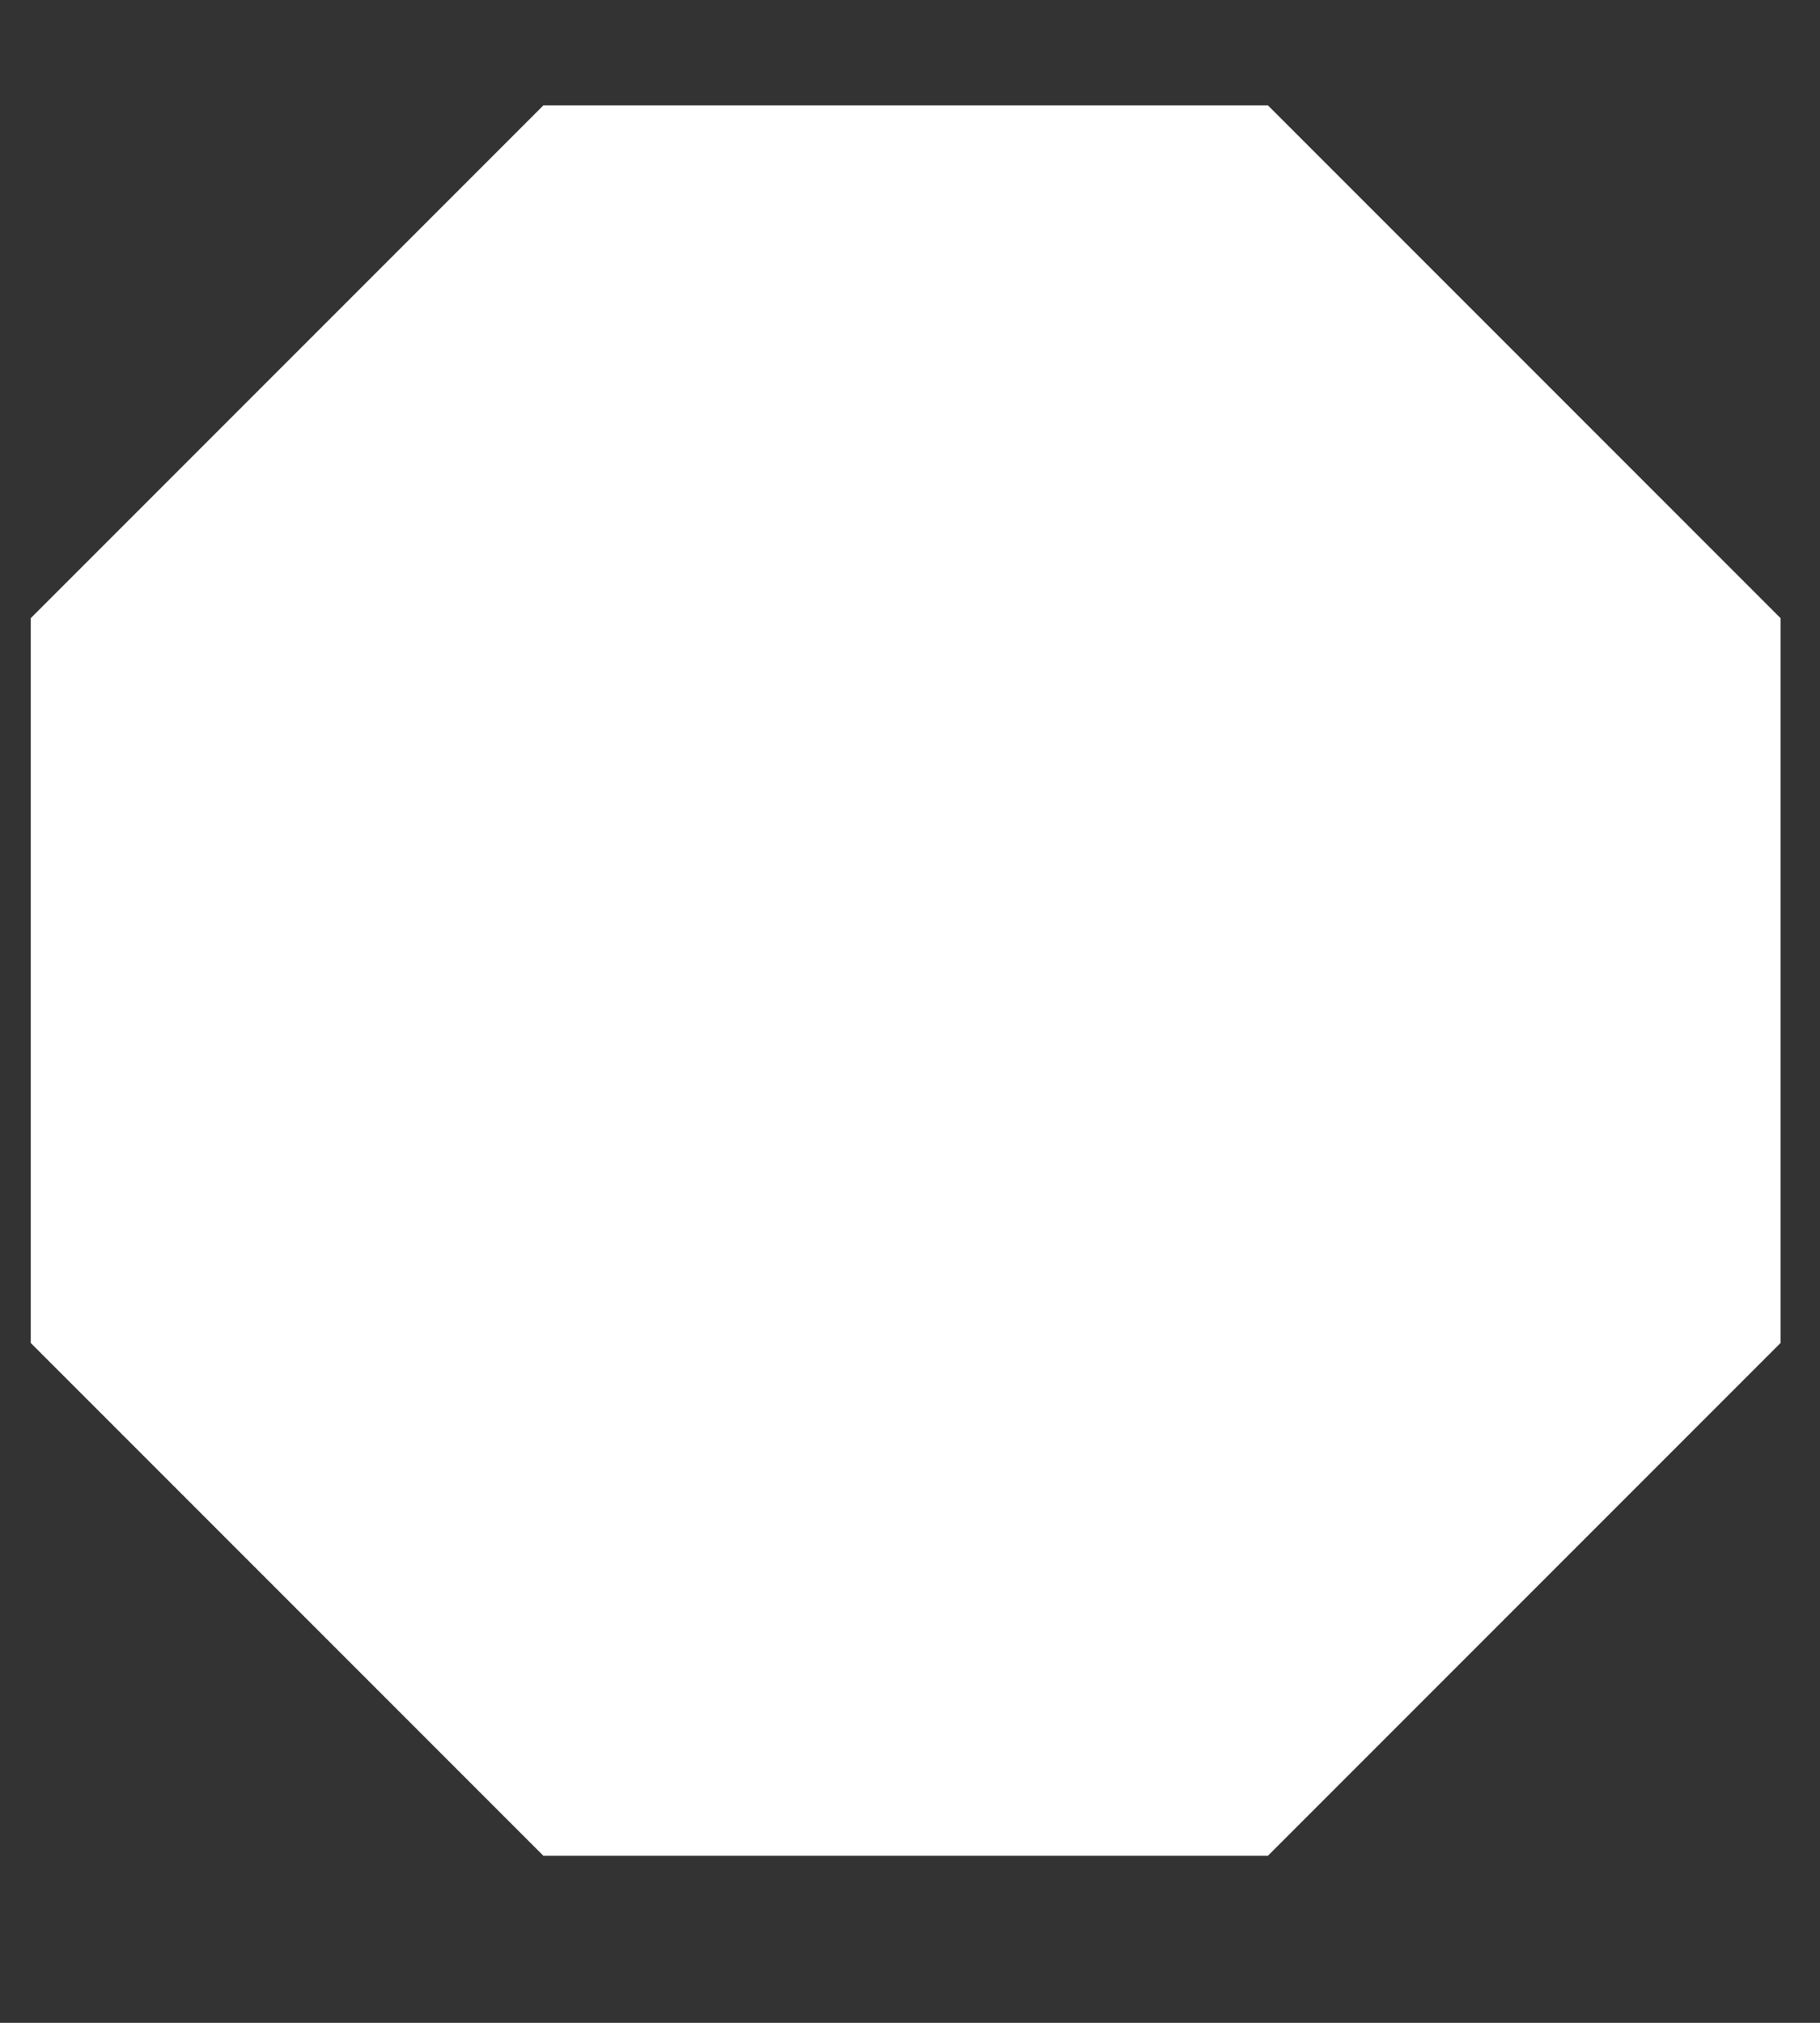
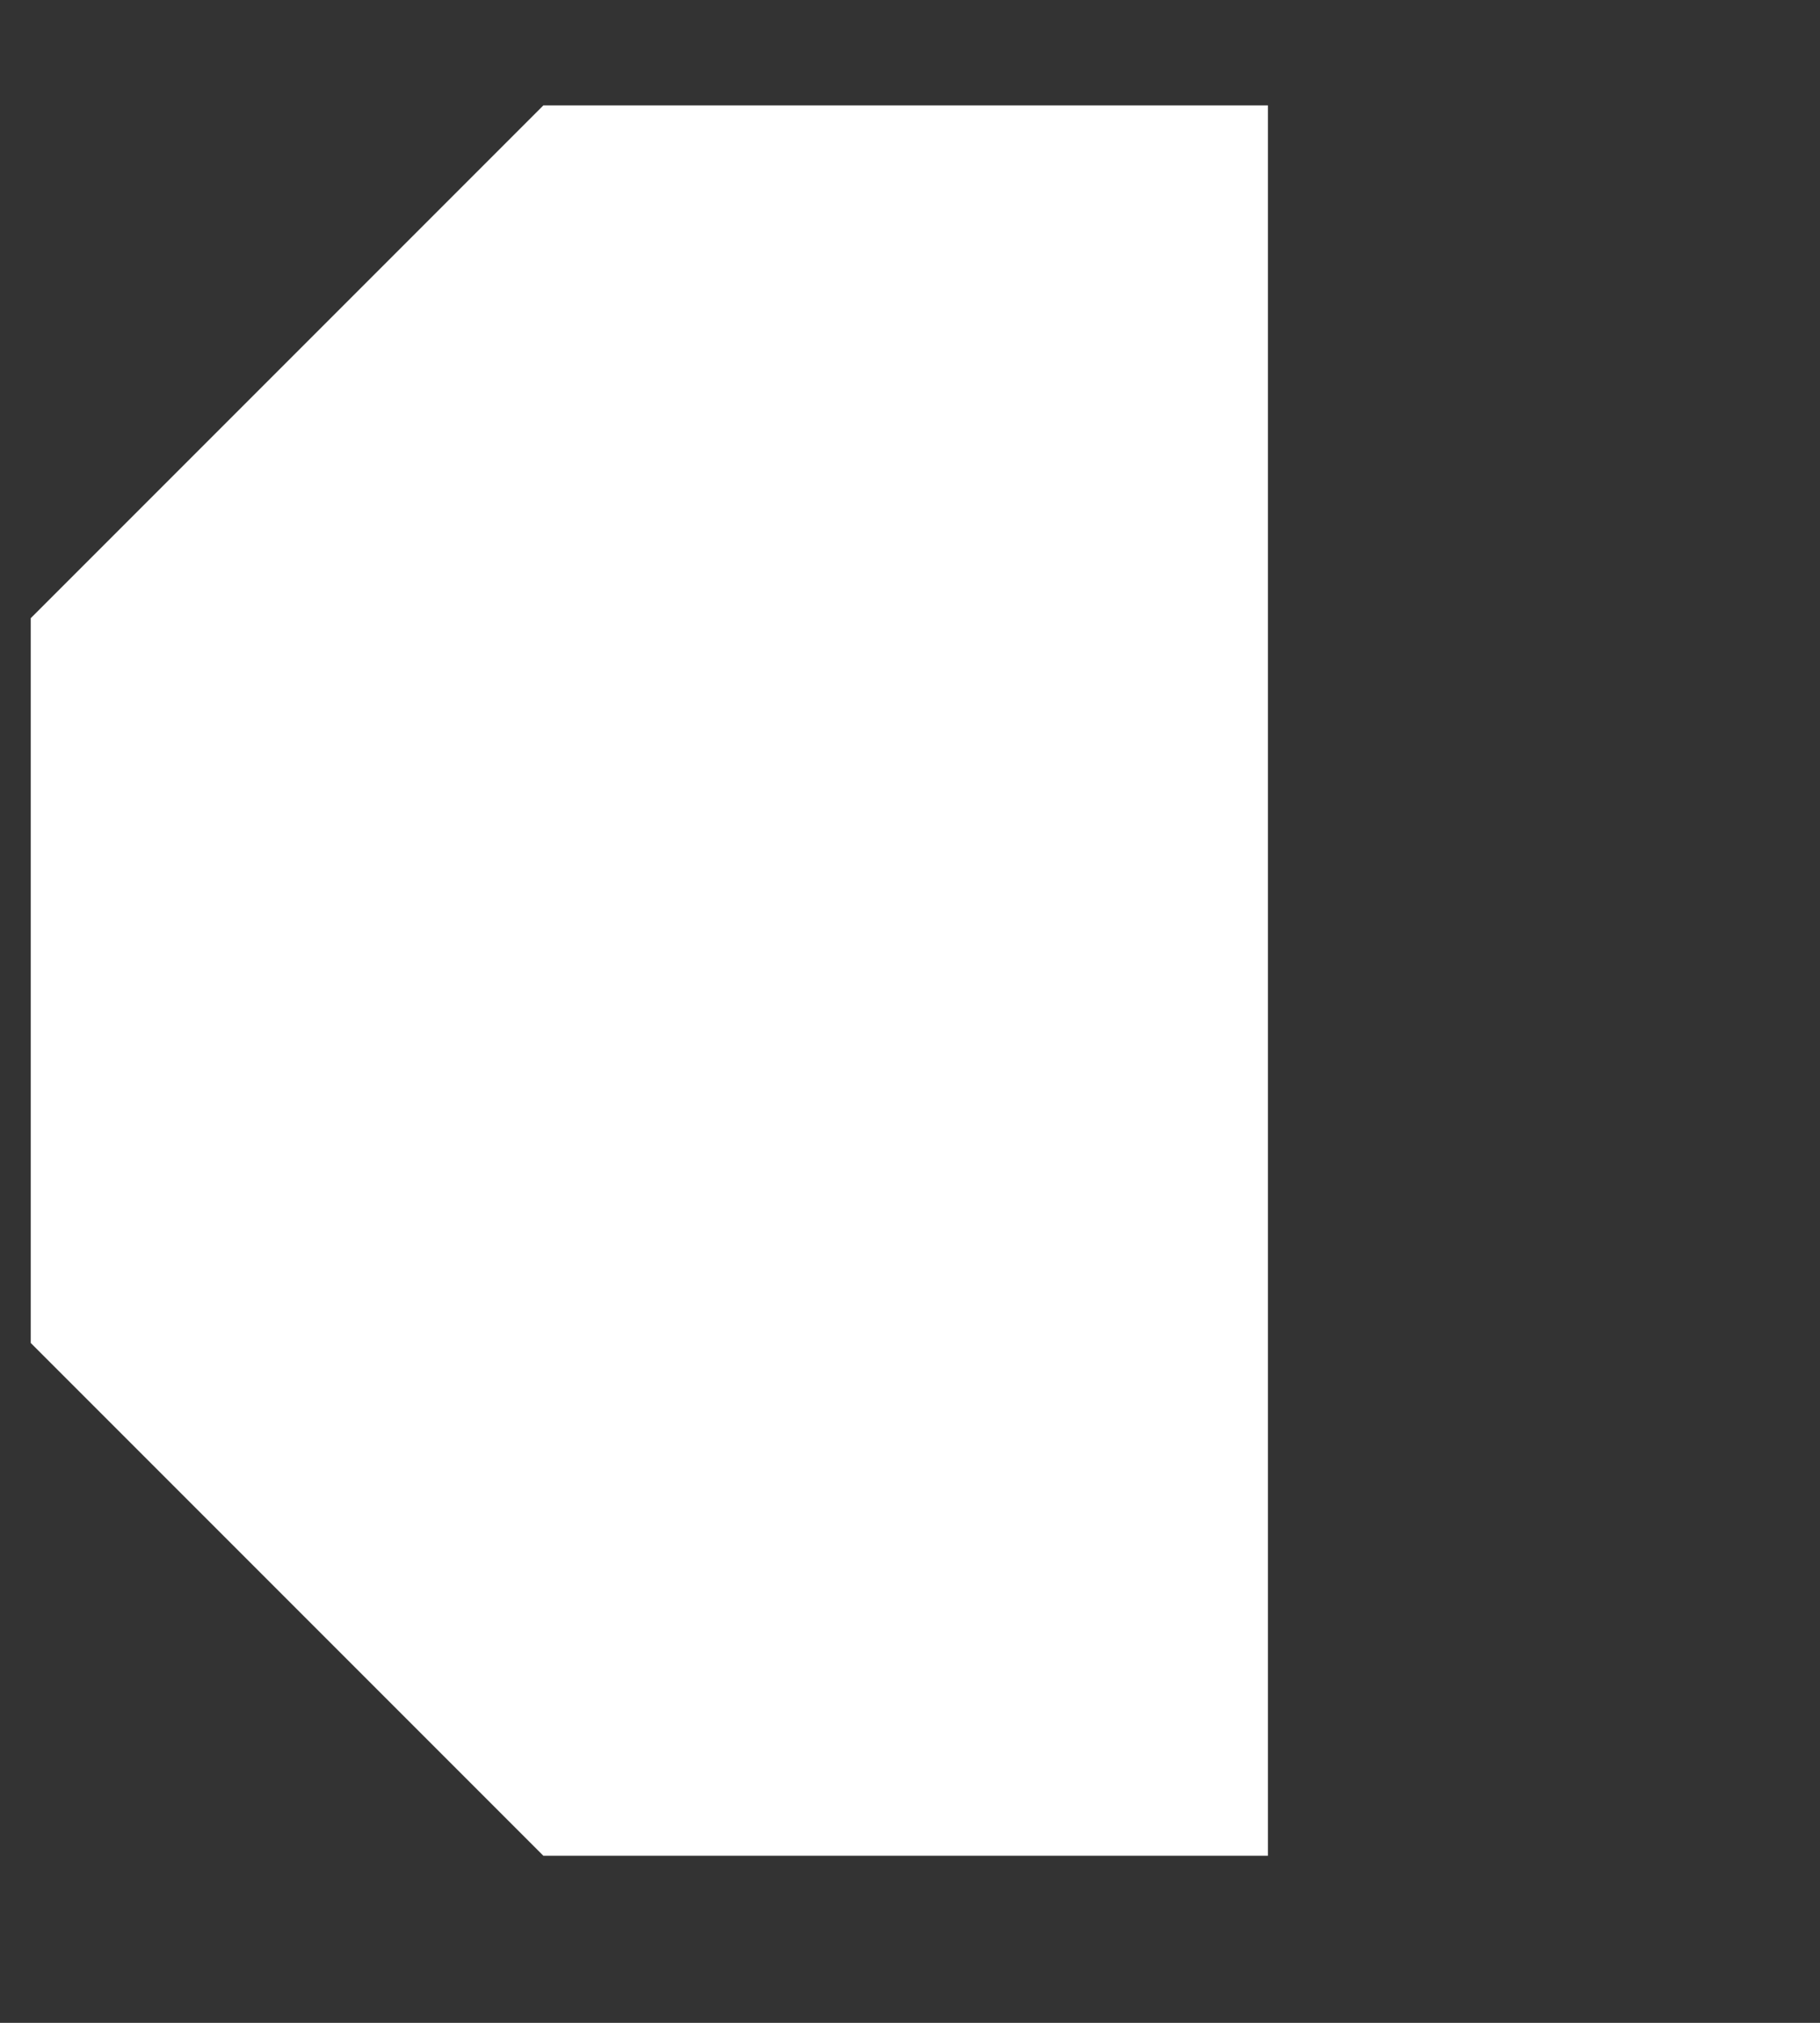
<svg xmlns="http://www.w3.org/2000/svg" width="9" height="10" viewBox="0 0 9 10" fill="none">
  <rect x="0" y="0" width="9" height="10" fill="#333333" stroke="none" />
-   <path d="M2.687 0.521L6.27 0.521L8.805 3.056V6.639L6.27 9.174H2.687L0.152 6.639L0.152 3.056L2.687 0.521Z" fill="white" />
+   <path d="M2.687 0.521L6.27 0.521V6.639L6.27 9.174H2.687L0.152 6.639L0.152 3.056L2.687 0.521Z" fill="white" />
</svg>